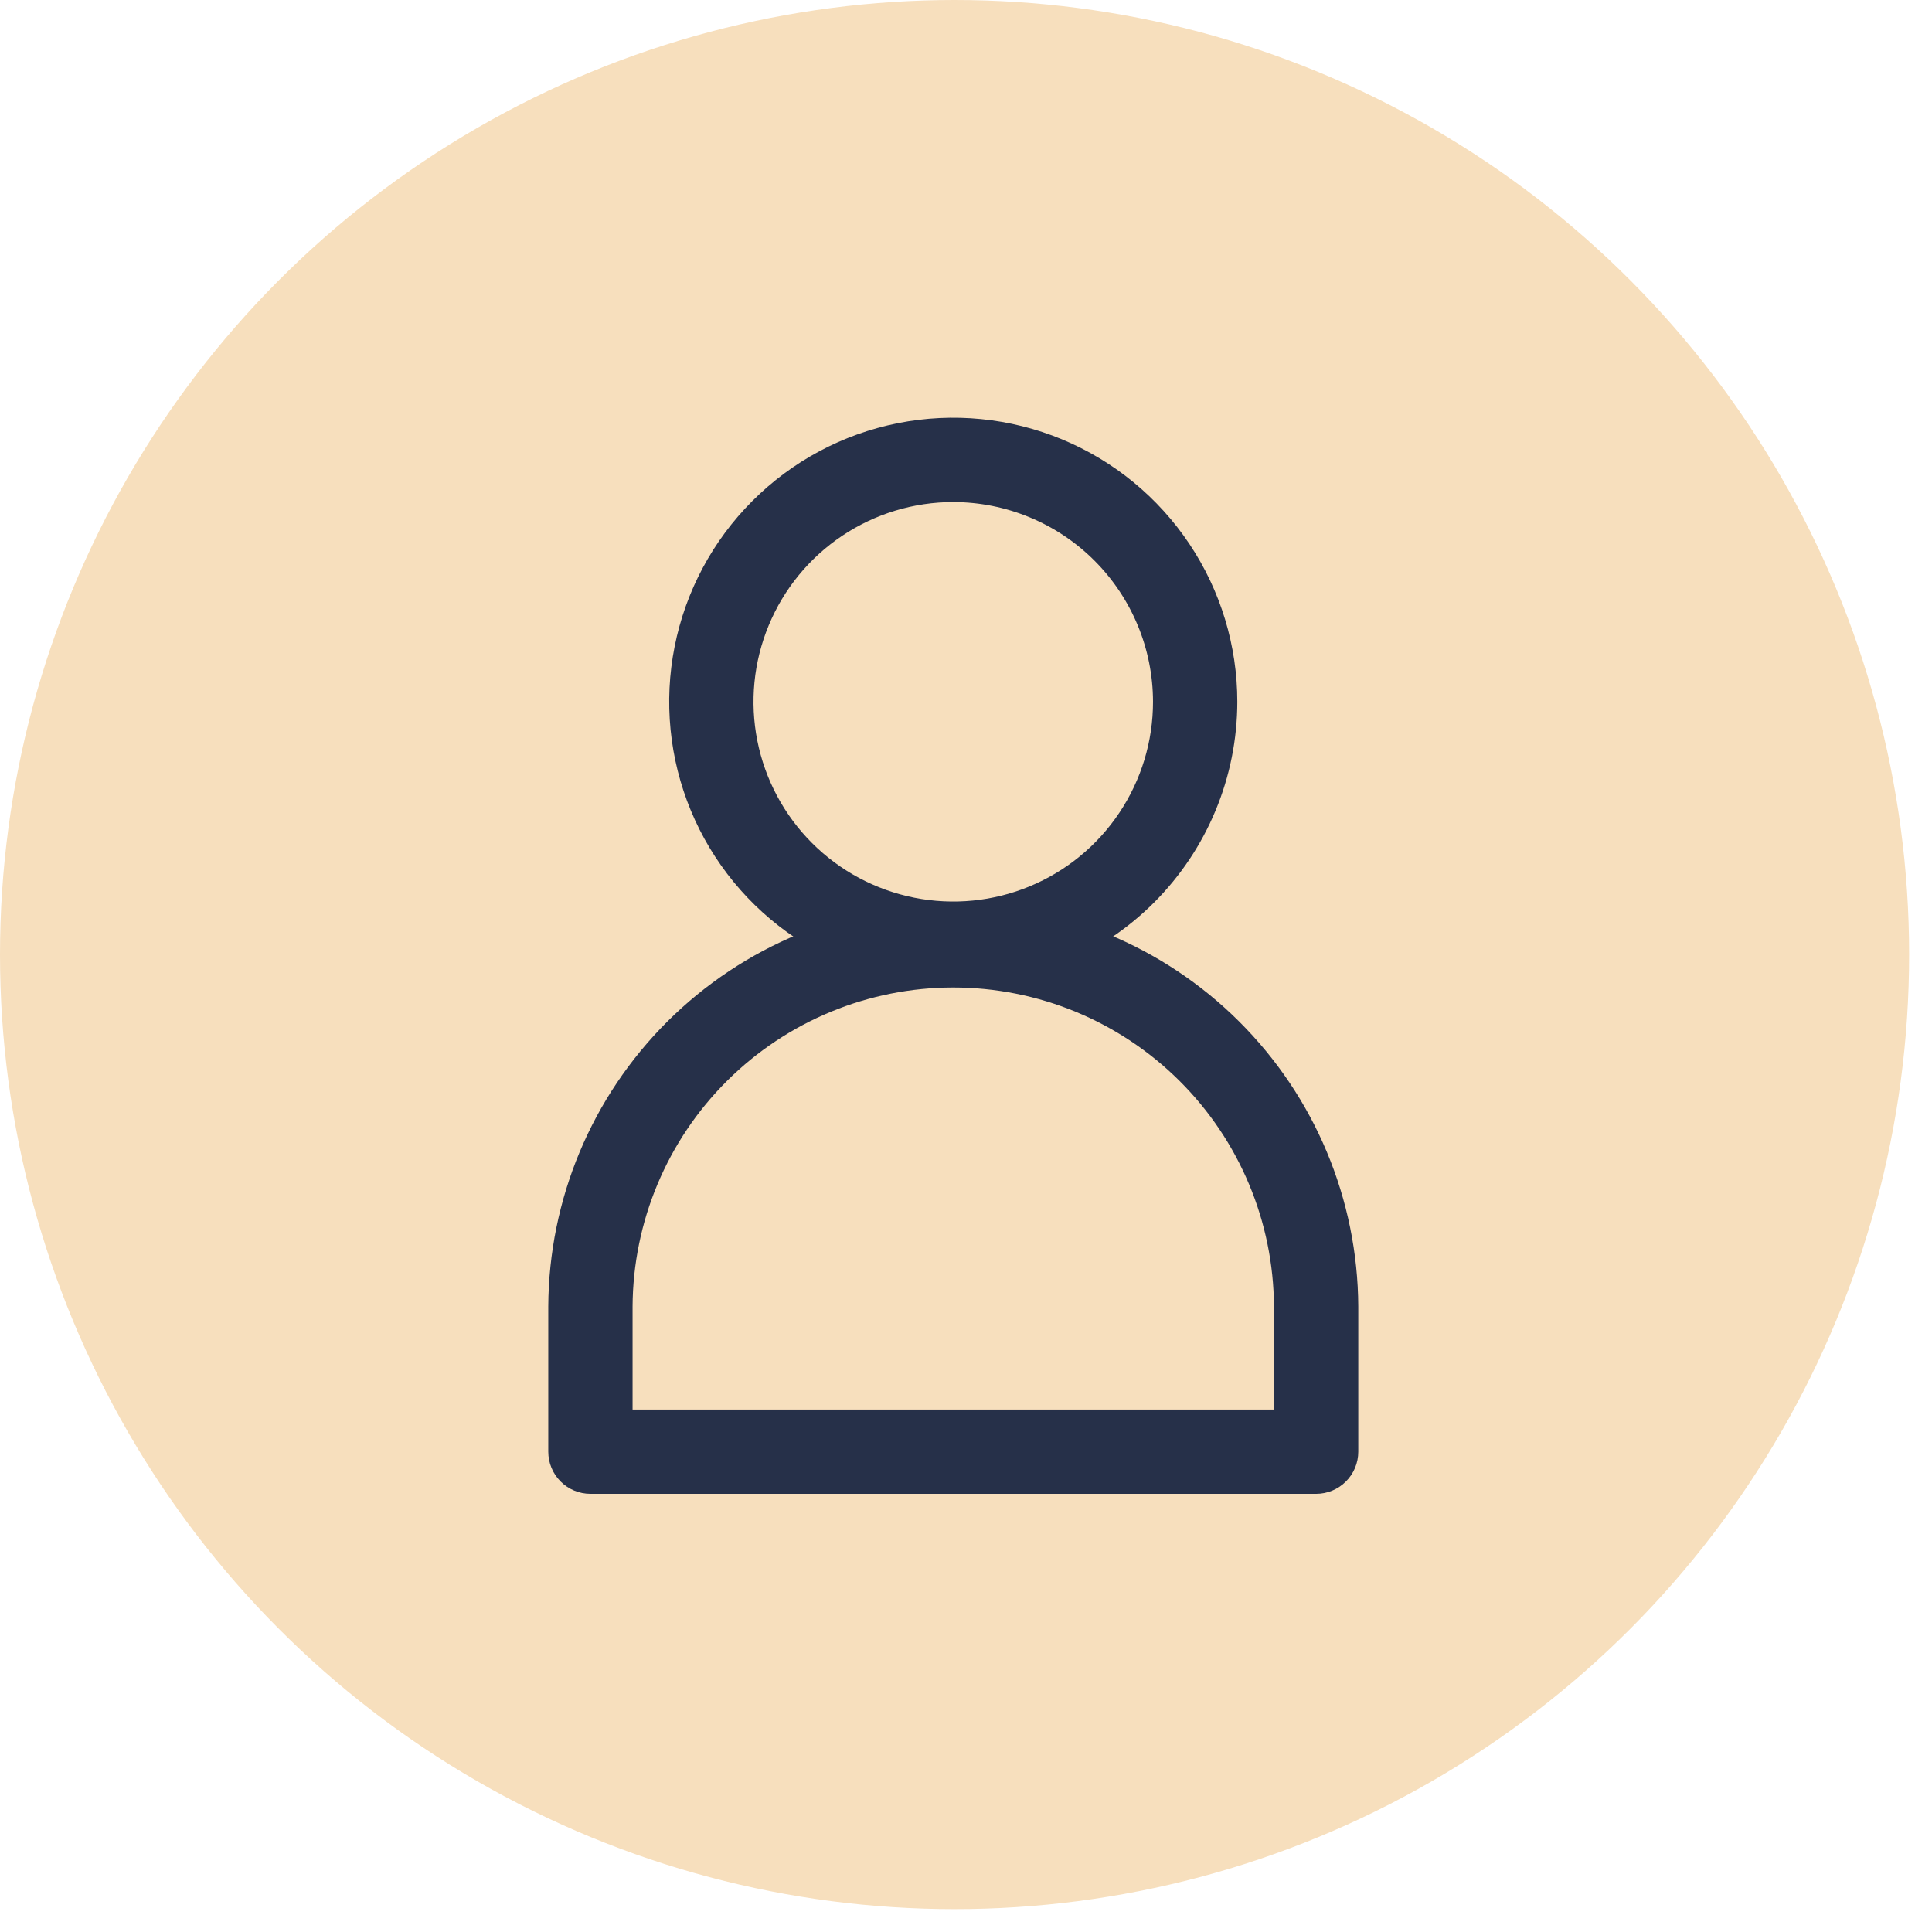
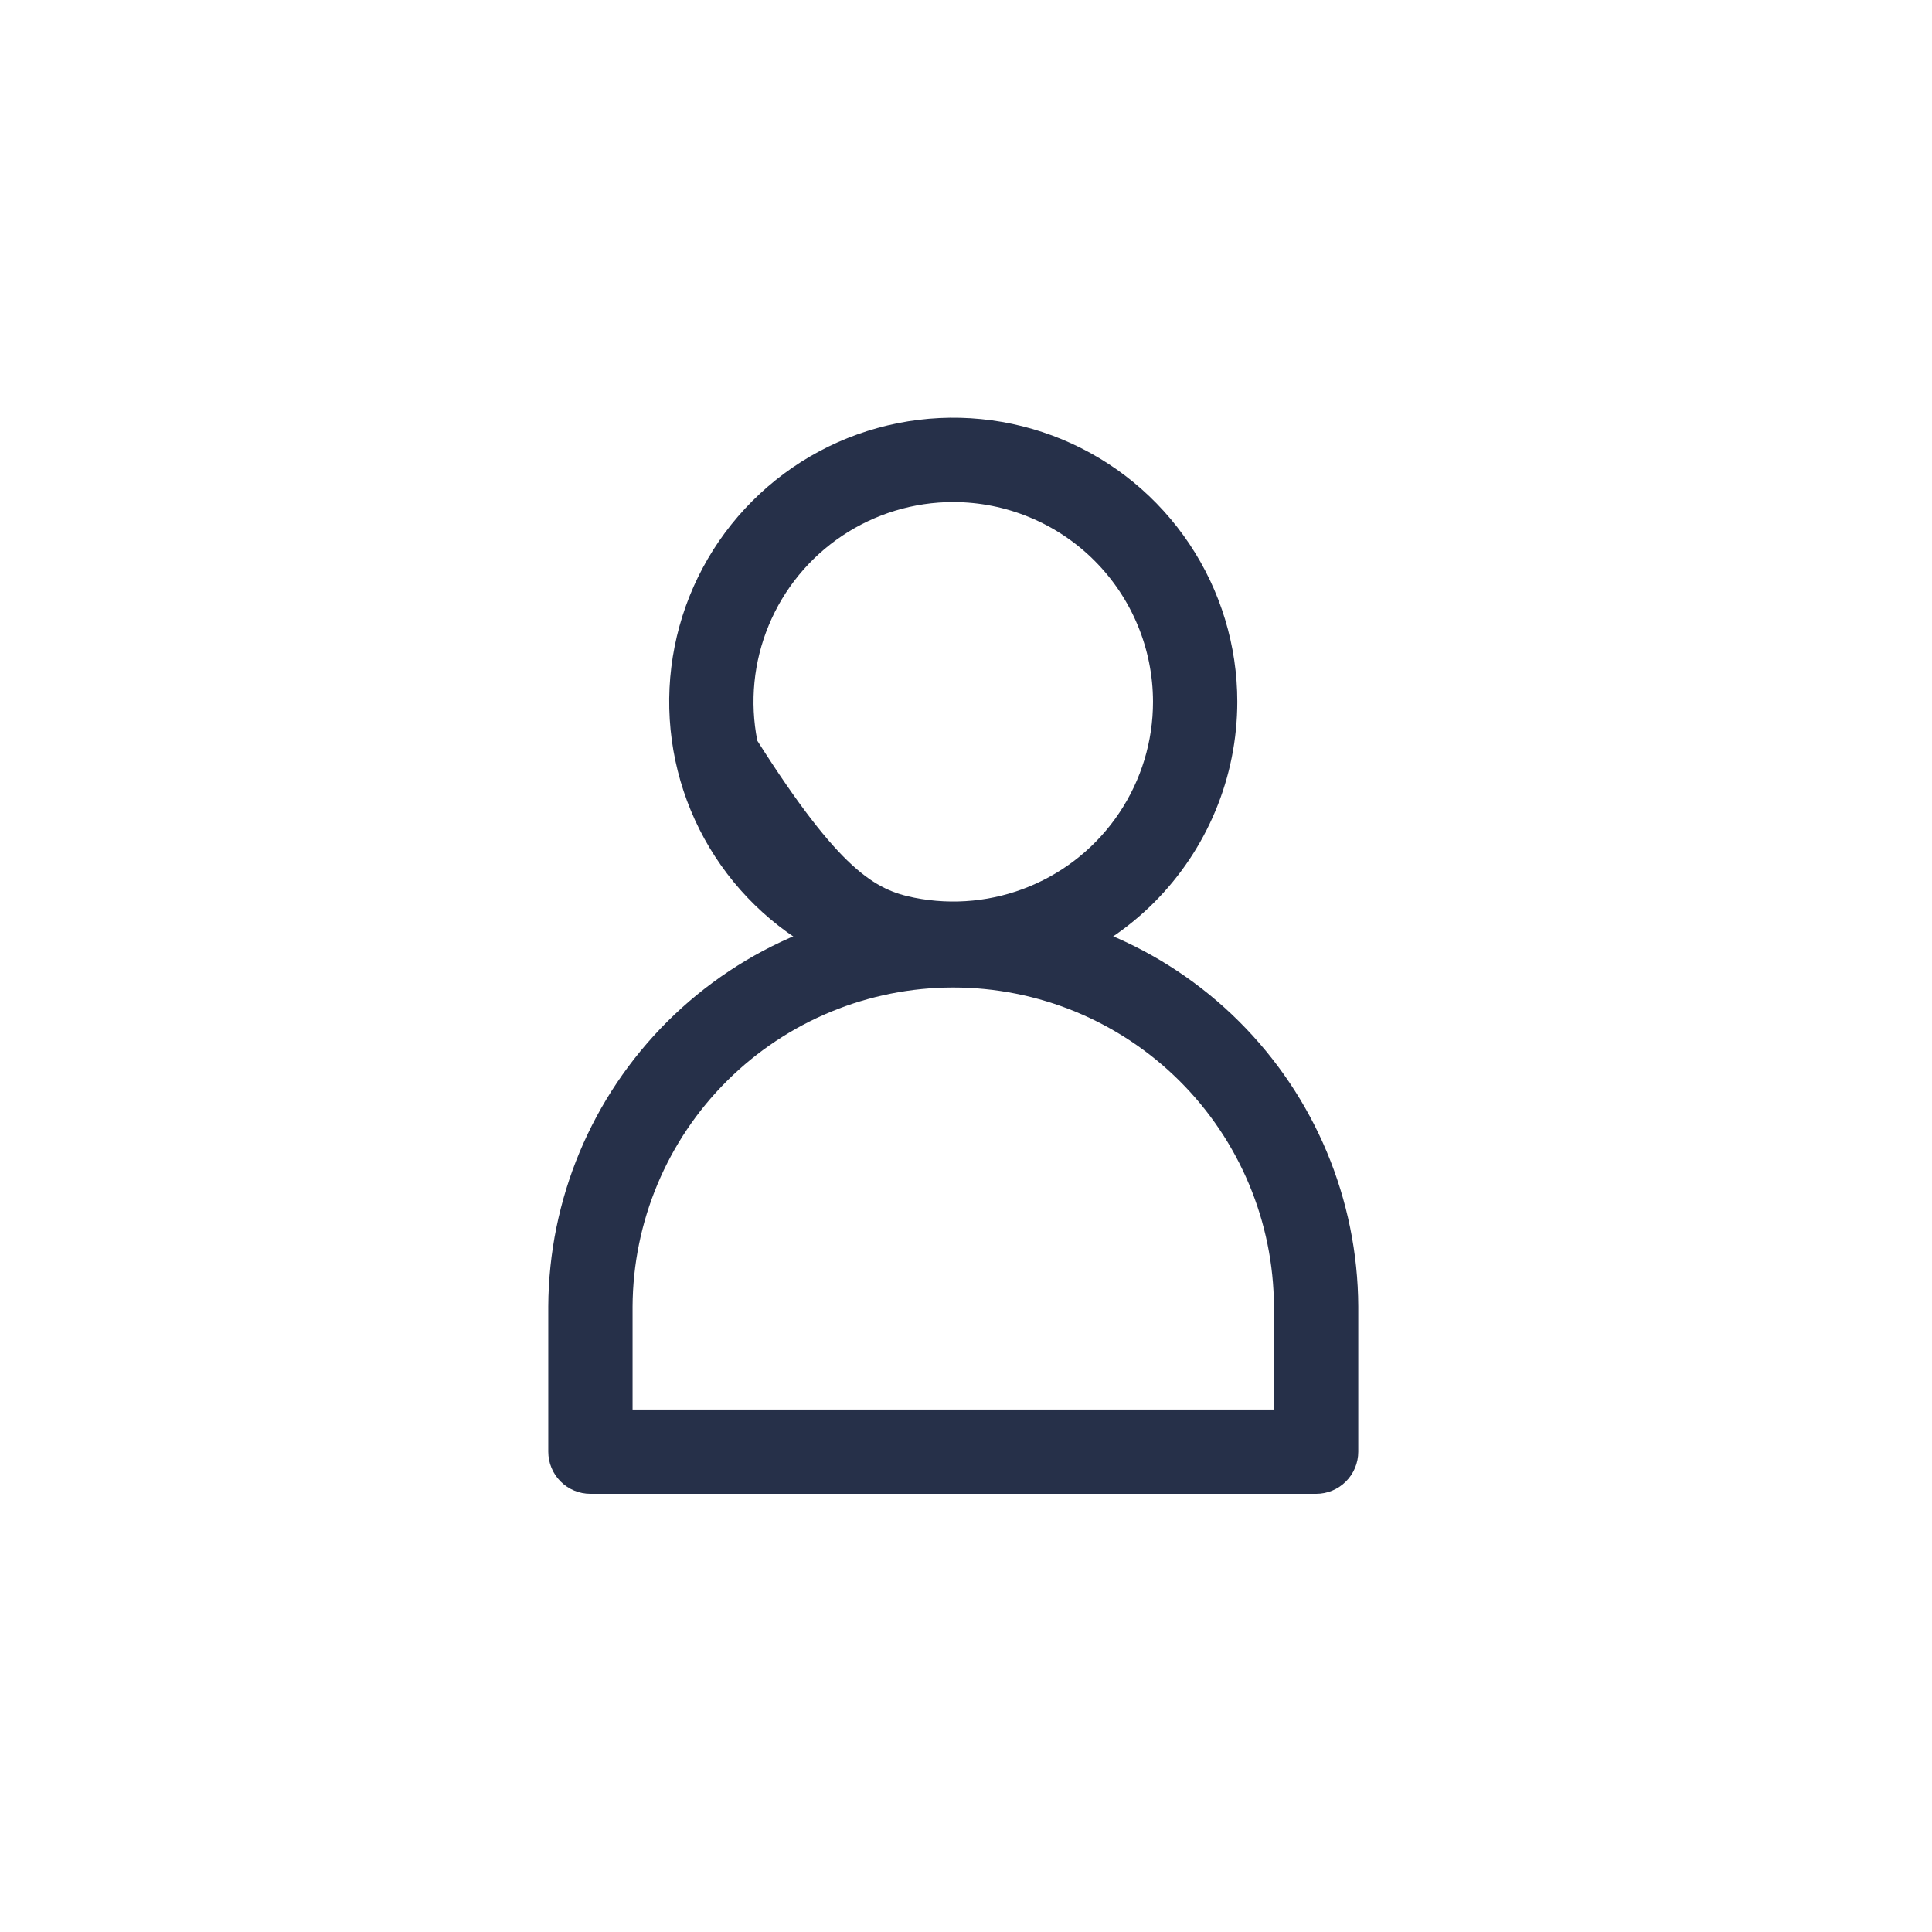
<svg xmlns="http://www.w3.org/2000/svg" width="74" height="74" viewBox="0 0 74 74" fill="none">
-   <circle cx="36.562" cy="36.562" r="36.562" fill="#F7DFBD" />
-   <path d="M36.512 37.76C34.36 37.76 32.257 37.122 30.468 35.927C28.678 34.731 27.284 33.032 26.46 31.044C25.637 29.056 25.421 26.868 25.841 24.758C26.261 22.647 27.297 20.708 28.819 19.187C30.34 17.665 32.279 16.629 34.389 16.209C36.5 15.789 38.688 16.005 40.676 16.828C42.664 17.652 44.363 19.046 45.558 20.836C46.754 22.625 47.392 24.729 47.392 26.88C47.389 29.765 46.241 32.53 44.202 34.57C42.162 36.609 39.397 37.757 36.512 37.76ZM36.512 19.23C34.999 19.229 33.52 19.678 32.261 20.519C31.003 21.359 30.023 22.554 29.444 23.952C28.864 25.35 28.713 26.889 29.008 28.373C29.303 29.857 30.032 31.22 31.102 32.29C32.172 33.36 33.535 34.089 35.019 34.384C36.503 34.679 38.042 34.528 39.44 33.949C40.838 33.37 42.033 32.389 42.873 31.131C43.714 29.873 44.163 28.394 44.163 26.88C44.161 24.852 43.354 22.907 41.92 21.473C40.485 20.038 38.541 19.232 36.512 19.23Z" fill="#263049" />
+   <path d="M36.512 37.76C34.36 37.76 32.257 37.122 30.468 35.927C28.678 34.731 27.284 33.032 26.46 31.044C25.637 29.056 25.421 26.868 25.841 24.758C26.261 22.647 27.297 20.708 28.819 19.187C30.34 17.665 32.279 16.629 34.389 16.209C36.5 15.789 38.688 16.005 40.676 16.828C42.664 17.652 44.363 19.046 45.558 20.836C46.754 22.625 47.392 24.729 47.392 26.88C47.389 29.765 46.241 32.53 44.202 34.57C42.162 36.609 39.397 37.757 36.512 37.76ZM36.512 19.23C34.999 19.229 33.52 19.678 32.261 20.519C31.003 21.359 30.023 22.554 29.444 23.952C28.864 25.35 28.713 26.889 29.008 28.373C32.172 33.36 33.535 34.089 35.019 34.384C36.503 34.679 38.042 34.528 39.44 33.949C40.838 33.37 42.033 32.389 42.873 31.131C43.714 29.873 44.163 28.394 44.163 26.88C44.161 24.852 43.354 22.907 41.92 21.473C40.485 20.038 38.541 19.232 36.512 19.23Z" fill="#263049" />
  <path d="M50.41 57.217H22.615C22.186 57.217 21.776 57.047 21.473 56.744C21.17 56.442 21 56.031 21 55.603V50.043C21.019 45.941 22.661 42.014 25.568 39.12C28.476 36.226 32.41 34.602 36.512 34.602C40.614 34.602 44.549 36.226 47.456 39.12C50.364 42.014 52.006 45.941 52.025 50.043V55.603C52.025 56.031 51.855 56.442 51.552 56.744C51.249 57.047 50.839 57.217 50.41 57.217ZM24.229 53.988H48.796V50.043C48.779 46.797 47.478 43.688 45.176 41.398C42.874 39.108 39.759 37.823 36.512 37.823C33.266 37.823 30.151 39.108 27.849 41.398C25.547 43.688 24.246 46.797 24.229 50.043V53.988Z" fill="#263049" />
</svg>